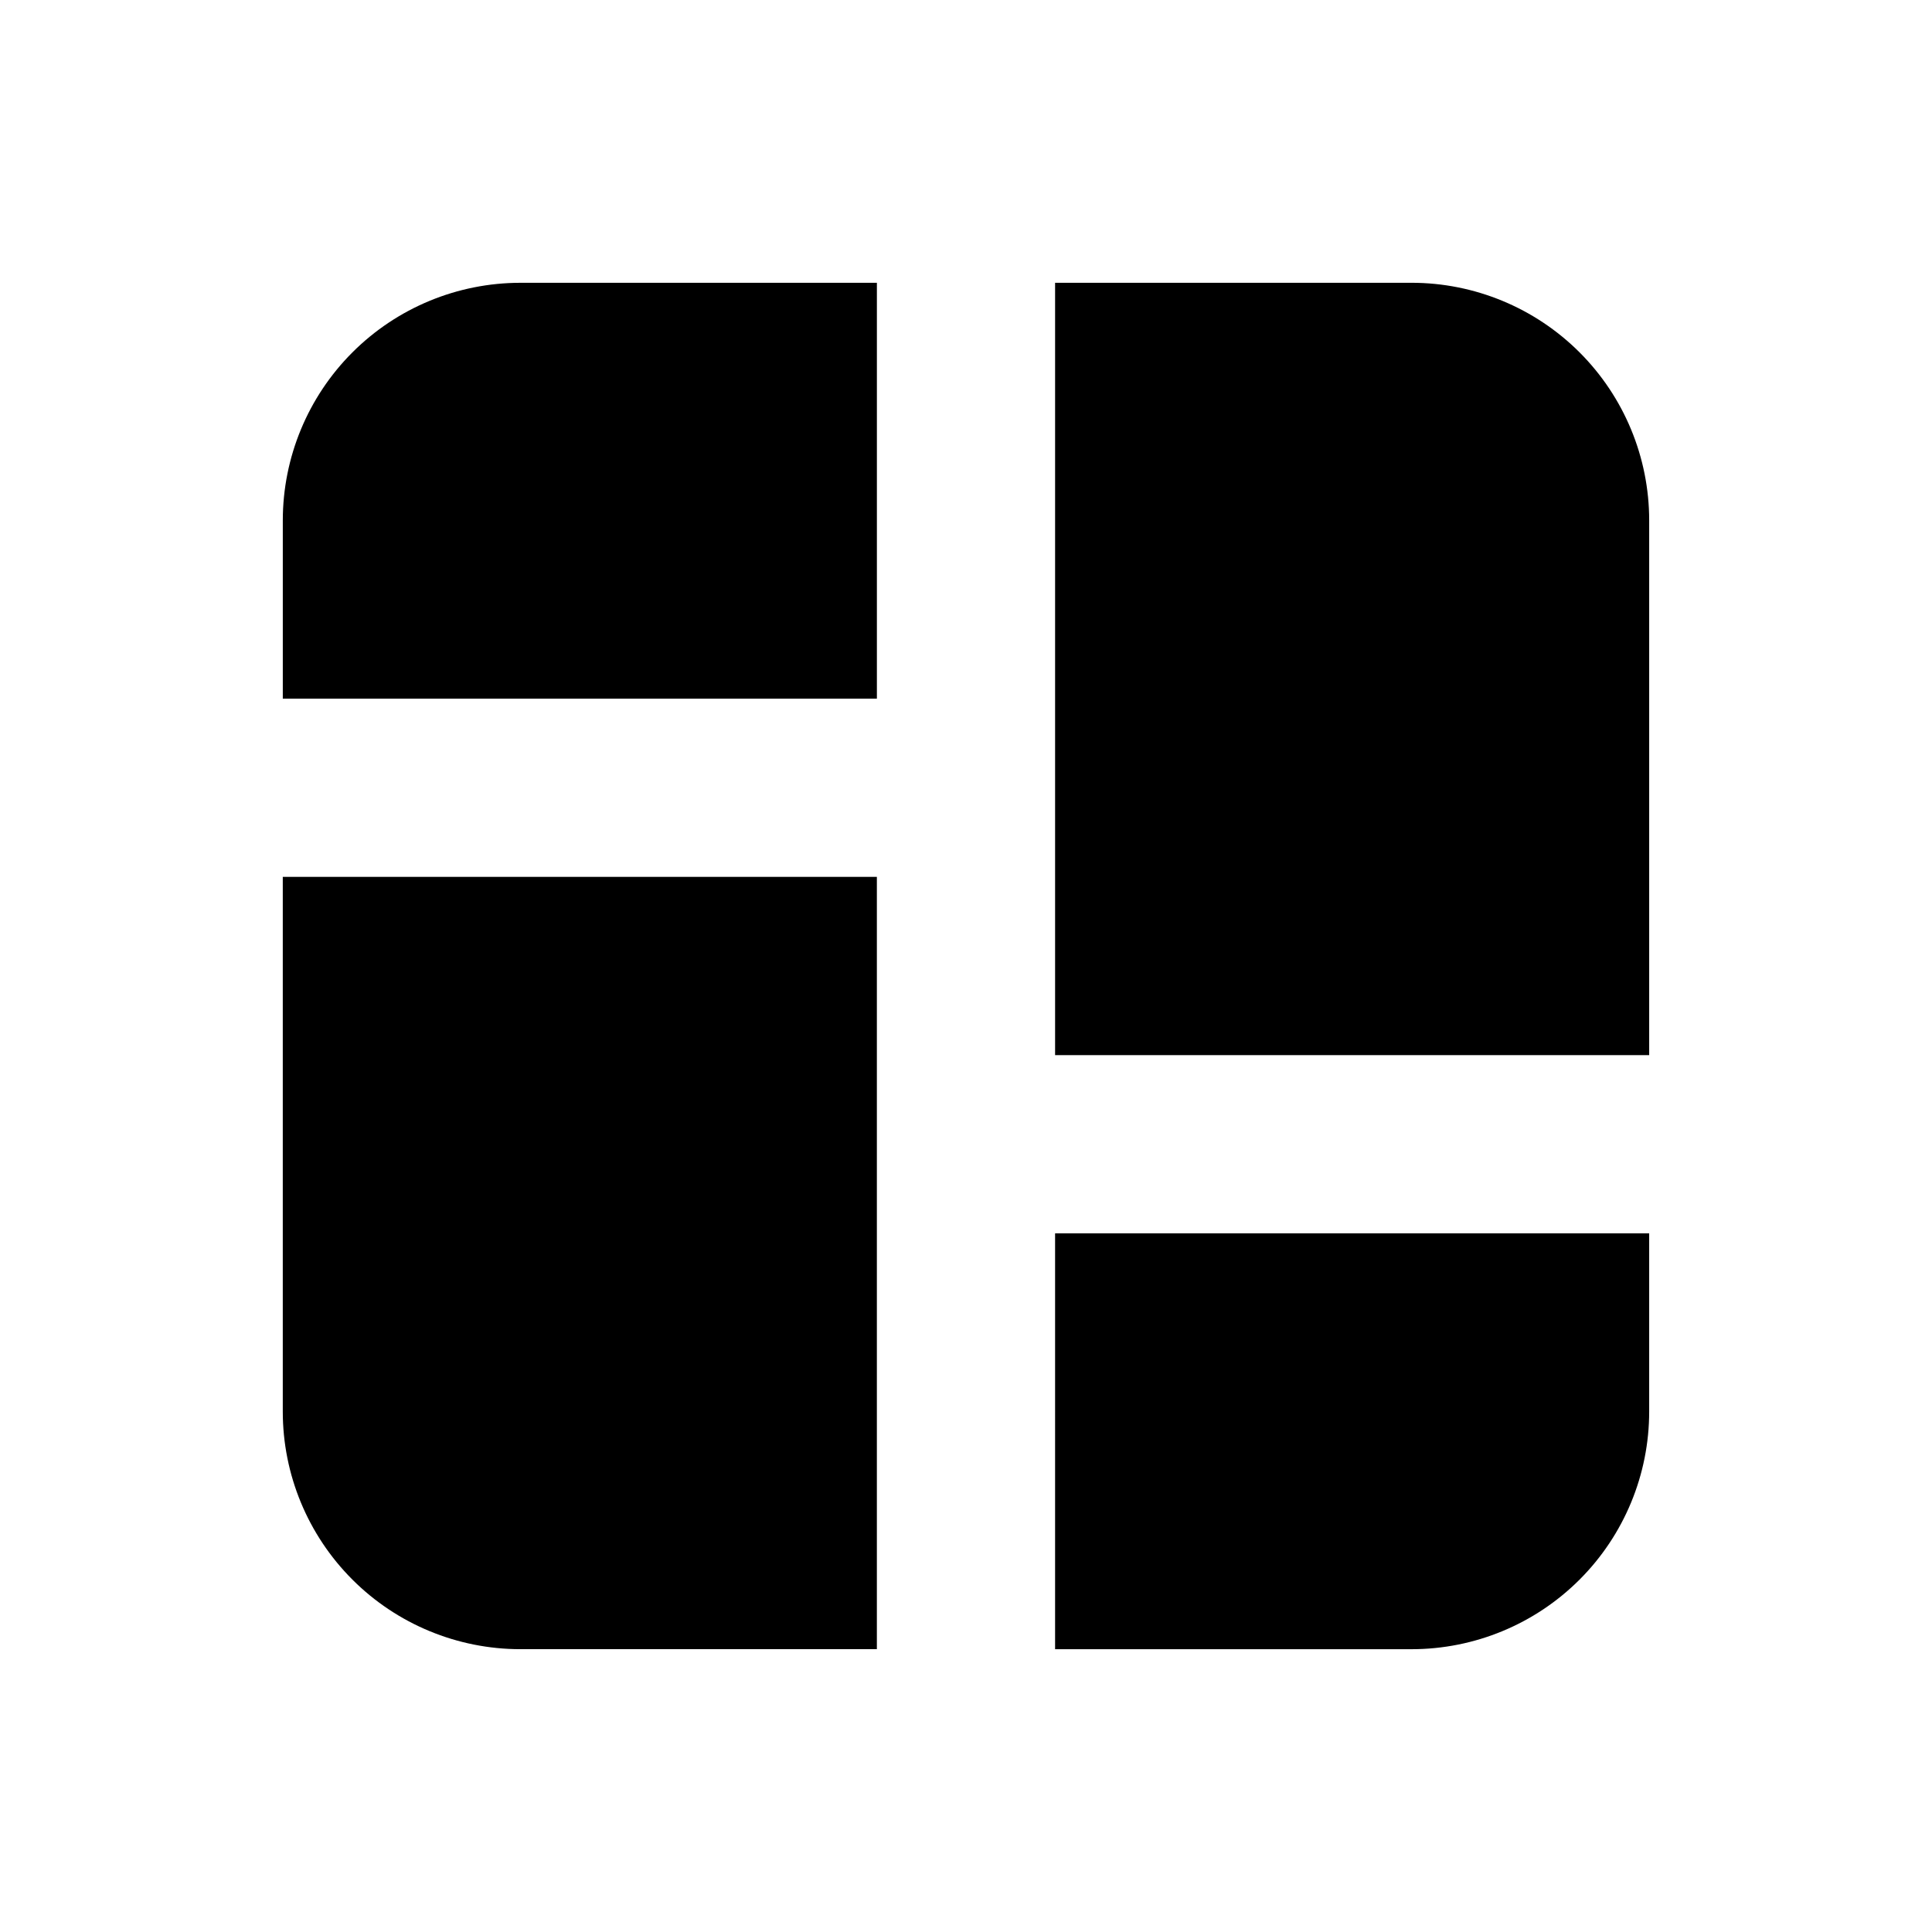
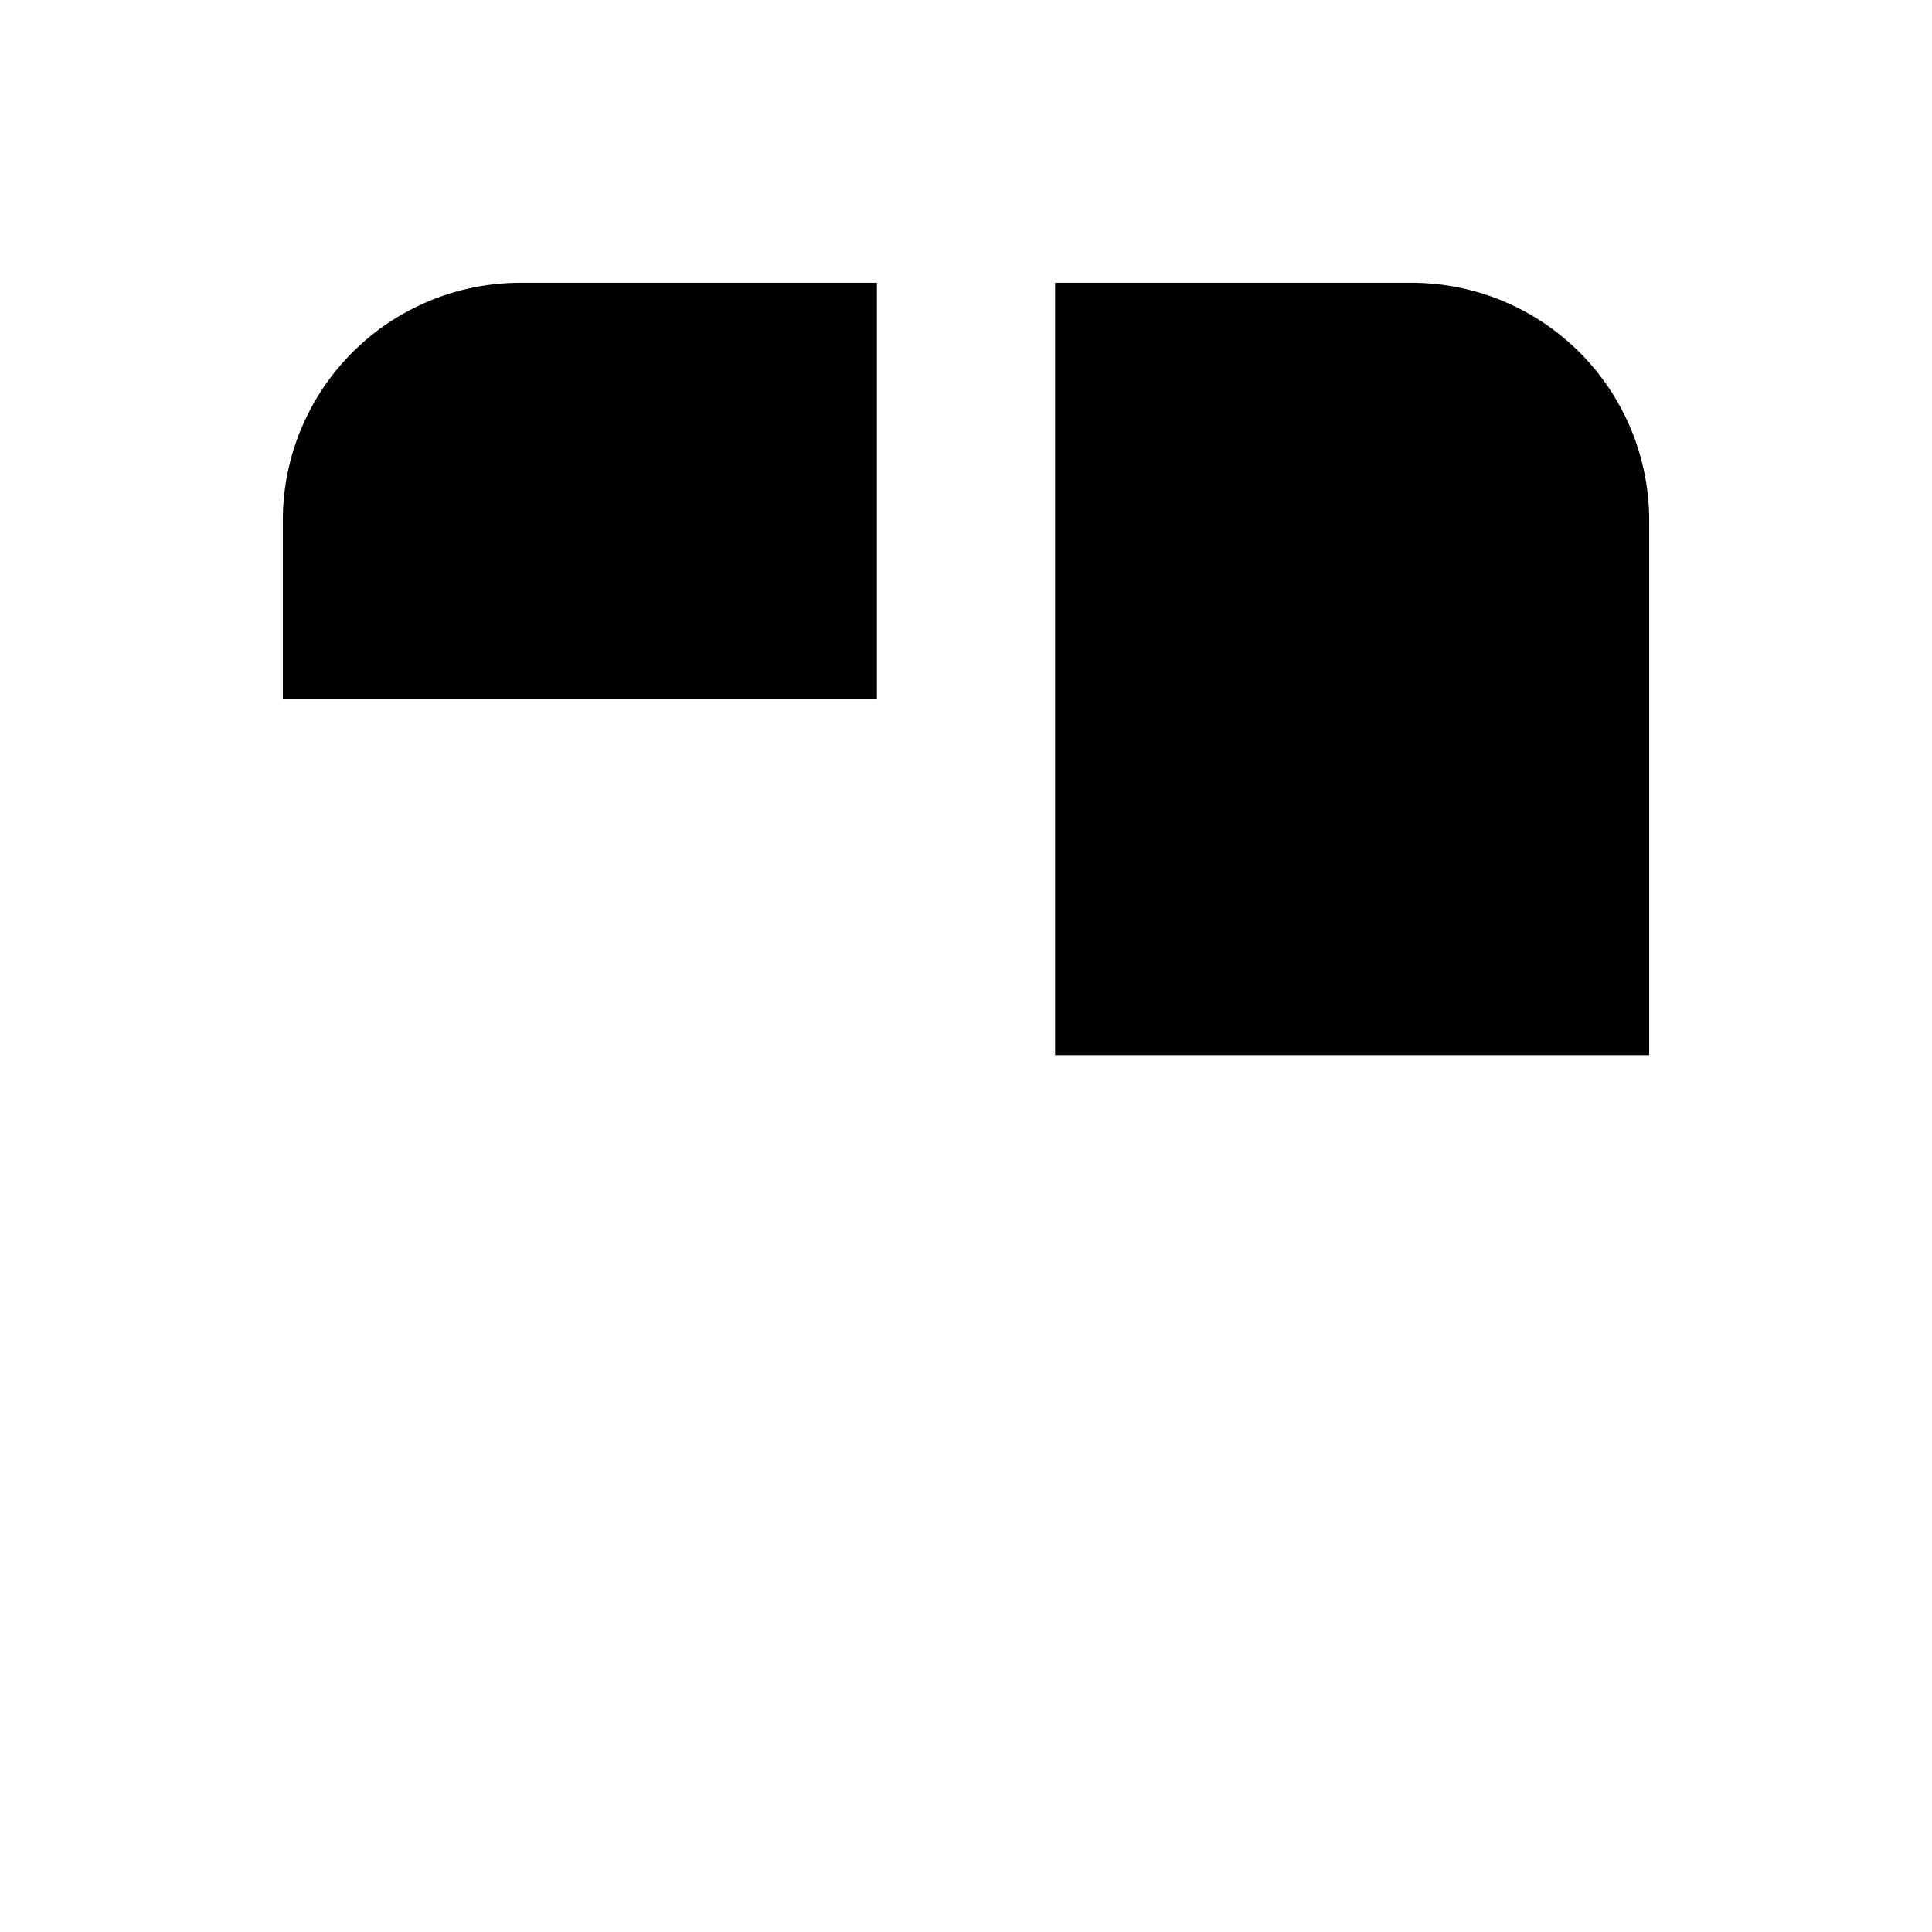
<svg xmlns="http://www.w3.org/2000/svg" fill="#000000" width="800px" height="800px" version="1.1" viewBox="144 144 512 512">
  <g>
-     <path d="m218.94 376.38h157.44v204.67h-94.465c-16.703 0-32.719-6.633-44.531-18.445-11.809-11.809-18.445-27.828-18.445-44.531z" />
    <path d="m281.92 218.94h94.465v110.21h-157.44v-47.23c0-16.703 6.637-32.719 18.445-44.531 11.812-11.809 27.828-18.445 44.531-18.445z" />
    <path d="m423.61 218.94h94.465c16.703 0 32.723 6.637 44.531 18.445 11.812 11.812 18.445 27.828 18.445 44.531v141.7h-157.44z" />
-     <path d="m423.61 470.85h157.44v47.23c0 16.703-6.633 32.723-18.445 44.531-11.809 11.812-27.828 18.445-44.531 18.445h-94.465z" />
  </g>
</svg>